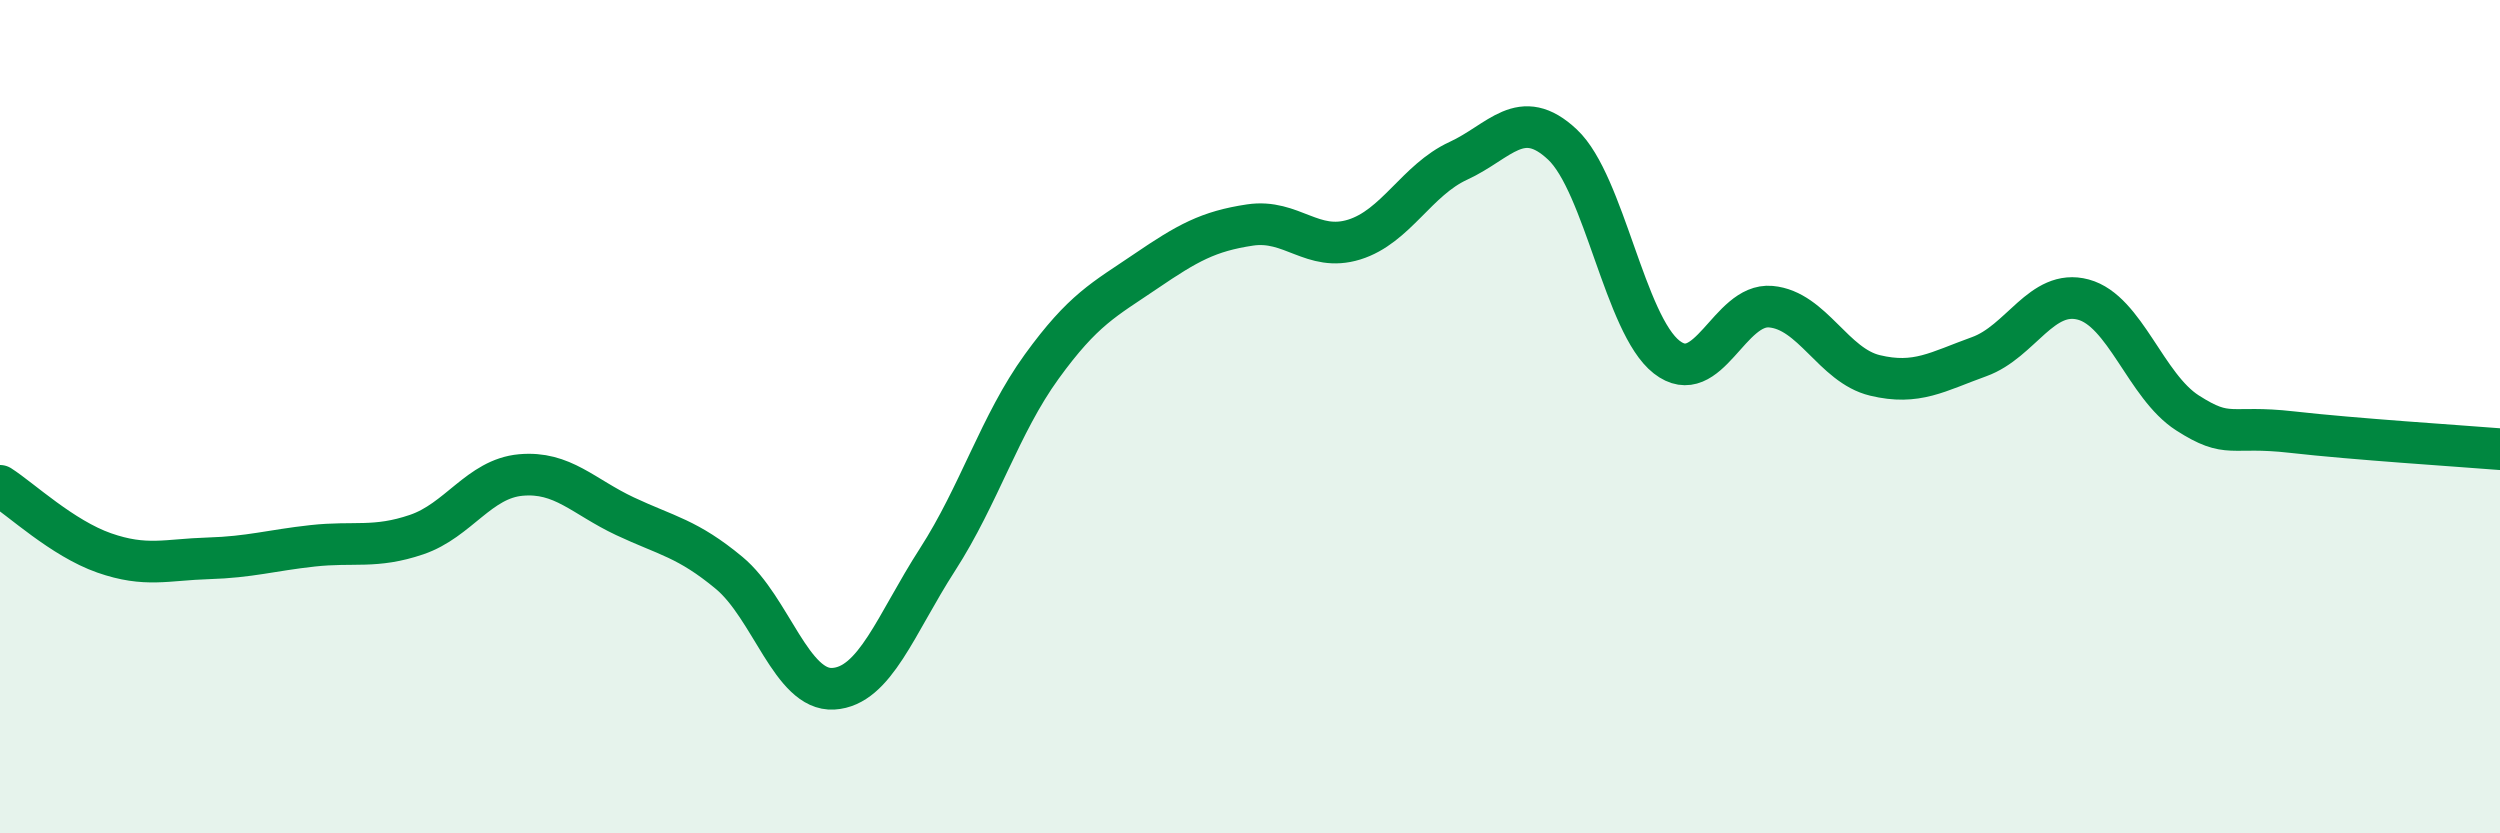
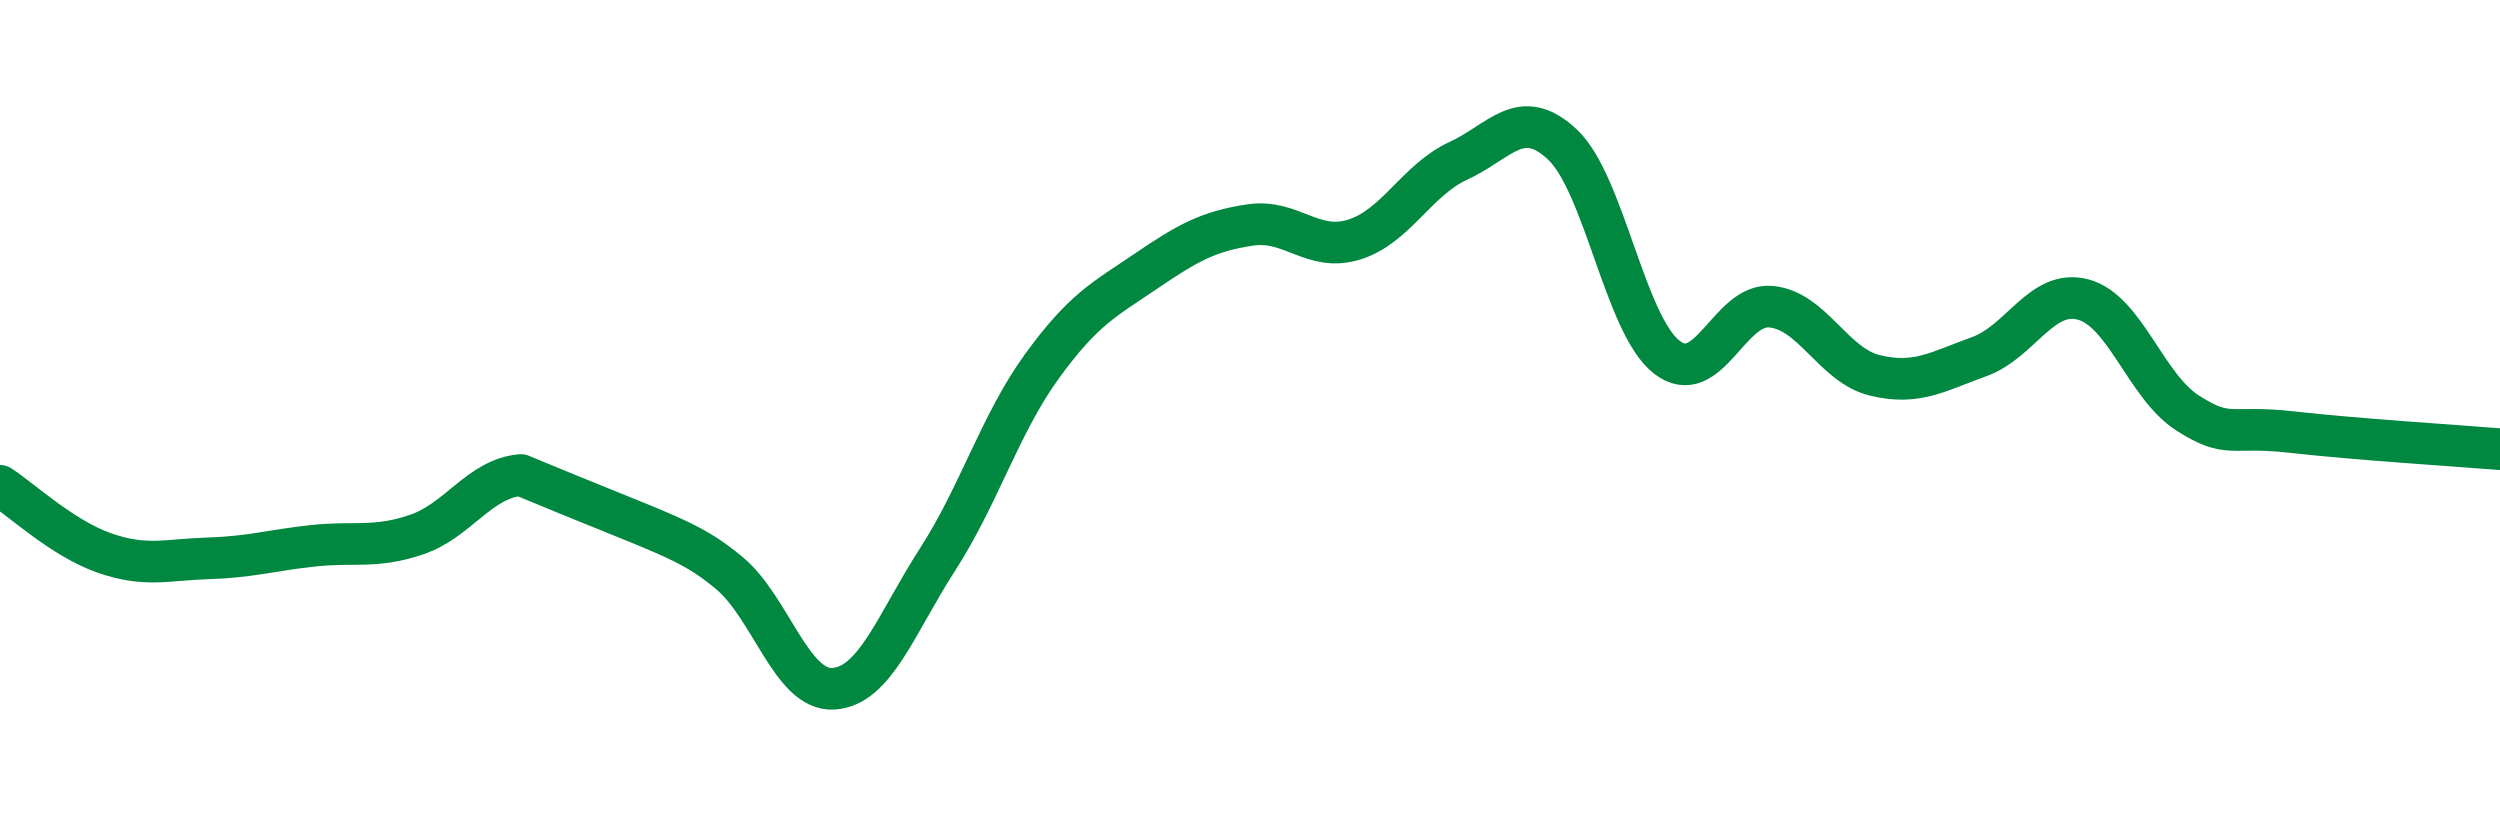
<svg xmlns="http://www.w3.org/2000/svg" width="60" height="20" viewBox="0 0 60 20">
-   <path d="M 0,11.66 C 0.5,11.98 1.5,12.92 2.5,13.27 C 3.5,13.62 4,13.43 5,13.4 C 6,13.37 6.5,13.21 7.5,13.1 C 8.5,12.99 9,13.17 10,12.83 C 11,12.49 11.5,11.49 12.5,11.4 C 13.5,11.31 14,11.92 15,12.39 C 16,12.86 16.5,12.92 17.5,13.75 C 18.5,14.58 19,16.59 20,16.53 C 21,16.47 21.5,14.98 22.5,13.43 C 23.5,11.88 24,10.18 25,8.8 C 26,7.42 26.5,7.19 27.5,6.51 C 28.5,5.83 29,5.55 30,5.4 C 31,5.25 31.5,6.06 32.5,5.75 C 33.5,5.44 34,4.32 35,3.86 C 36,3.4 36.5,2.53 37.5,3.47 C 38.5,4.41 39,7.79 40,8.57 C 41,9.35 41.5,7.27 42.5,7.36 C 43.5,7.45 44,8.77 45,9.01 C 46,9.25 46.5,8.92 47.5,8.56 C 48.5,8.2 49,6.92 50,7.19 C 51,7.46 51.5,9.27 52.5,9.91 C 53.5,10.55 53.5,10.2 55,10.37 C 56.5,10.54 59,10.7 60,10.78L60 20L0 20Z" fill="#008740" opacity="0.1" stroke-linecap="round" stroke-linejoin="round" />
-   <path d="M 0,11.66 C 0.5,11.98 1.5,12.92 2.5,13.27 C 3.5,13.62 4,13.43 5,13.4 C 6,13.37 6.5,13.21 7.5,13.1 C 8.5,12.99 9,13.17 10,12.83 C 11,12.49 11.5,11.49 12.5,11.4 C 13.5,11.31 14,11.92 15,12.39 C 16,12.86 16.5,12.92 17.5,13.75 C 18.5,14.58 19,16.59 20,16.53 C 21,16.47 21.5,14.98 22.5,13.43 C 23.5,11.88 24,10.18 25,8.8 C 26,7.42 26.5,7.19 27.5,6.51 C 28.5,5.83 29,5.55 30,5.4 C 31,5.25 31.5,6.06 32.5,5.75 C 33.5,5.44 34,4.32 35,3.86 C 36,3.4 36.5,2.53 37.5,3.47 C 38.5,4.41 39,7.79 40,8.57 C 41,9.35 41.5,7.27 42.5,7.36 C 43.5,7.45 44,8.77 45,9.01 C 46,9.25 46.5,8.92 47.5,8.56 C 48.5,8.2 49,6.92 50,7.19 C 51,7.46 51.5,9.27 52.5,9.91 C 53.5,10.55 53.5,10.2 55,10.37 C 56.5,10.54 59,10.7 60,10.78" stroke="#008740" stroke-width="1" fill="none" stroke-linecap="round" stroke-linejoin="round" />
+   <path d="M 0,11.66 C 0.5,11.98 1.5,12.92 2.5,13.27 C 3.5,13.62 4,13.43 5,13.4 C 6,13.37 6.5,13.21 7.5,13.1 C 8.5,12.99 9,13.17 10,12.83 C 11,12.49 11.5,11.49 12.5,11.4 C 16,12.86 16.5,12.92 17.5,13.75 C 18.5,14.58 19,16.59 20,16.53 C 21,16.47 21.5,14.98 22.5,13.43 C 23.5,11.88 24,10.18 25,8.8 C 26,7.42 26.5,7.19 27.5,6.51 C 28.5,5.83 29,5.55 30,5.4 C 31,5.25 31.5,6.06 32.5,5.75 C 33.5,5.44 34,4.32 35,3.86 C 36,3.4 36.5,2.53 37.5,3.47 C 38.5,4.41 39,7.79 40,8.57 C 41,9.35 41.5,7.27 42.5,7.36 C 43.5,7.45 44,8.77 45,9.01 C 46,9.25 46.5,8.92 47.5,8.56 C 48.5,8.2 49,6.92 50,7.19 C 51,7.46 51.5,9.27 52.5,9.91 C 53.5,10.55 53.5,10.2 55,10.37 C 56.5,10.54 59,10.7 60,10.78" stroke="#008740" stroke-width="1" fill="none" stroke-linecap="round" stroke-linejoin="round" />
</svg>